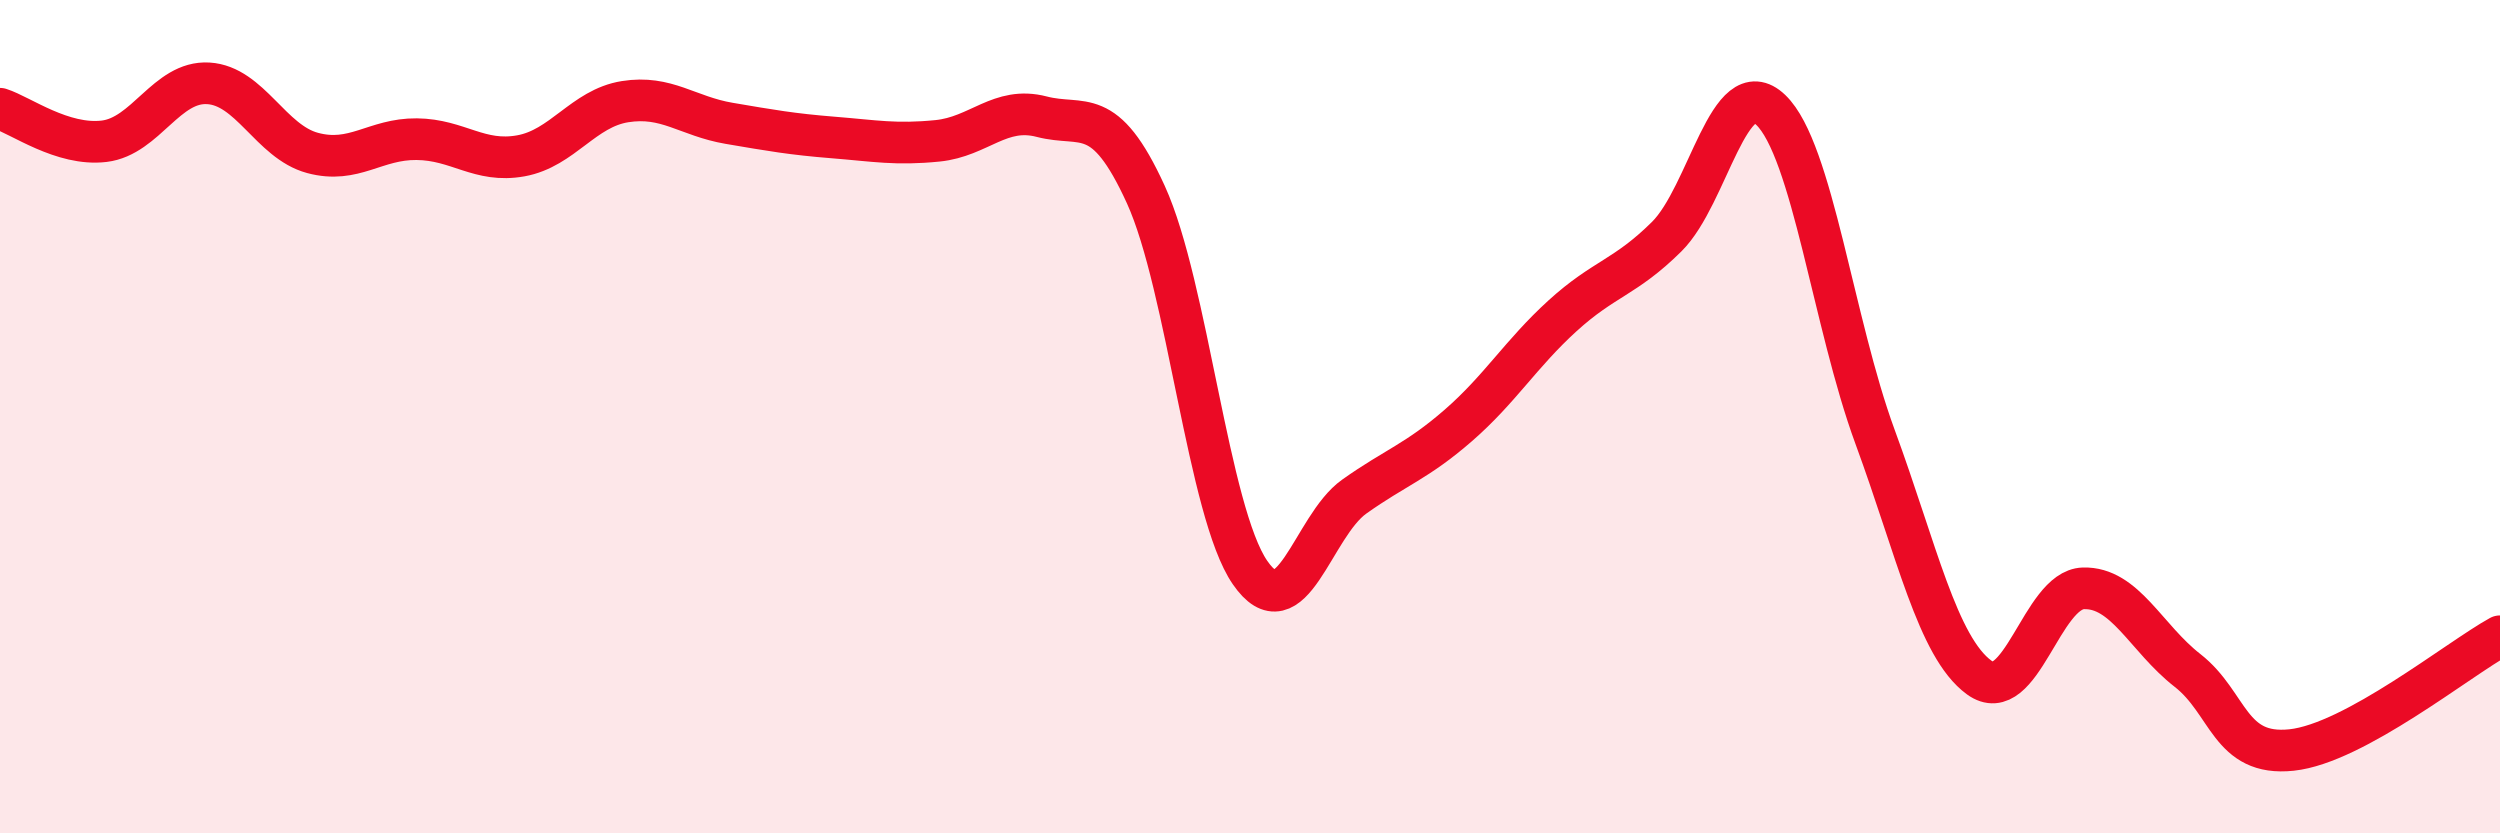
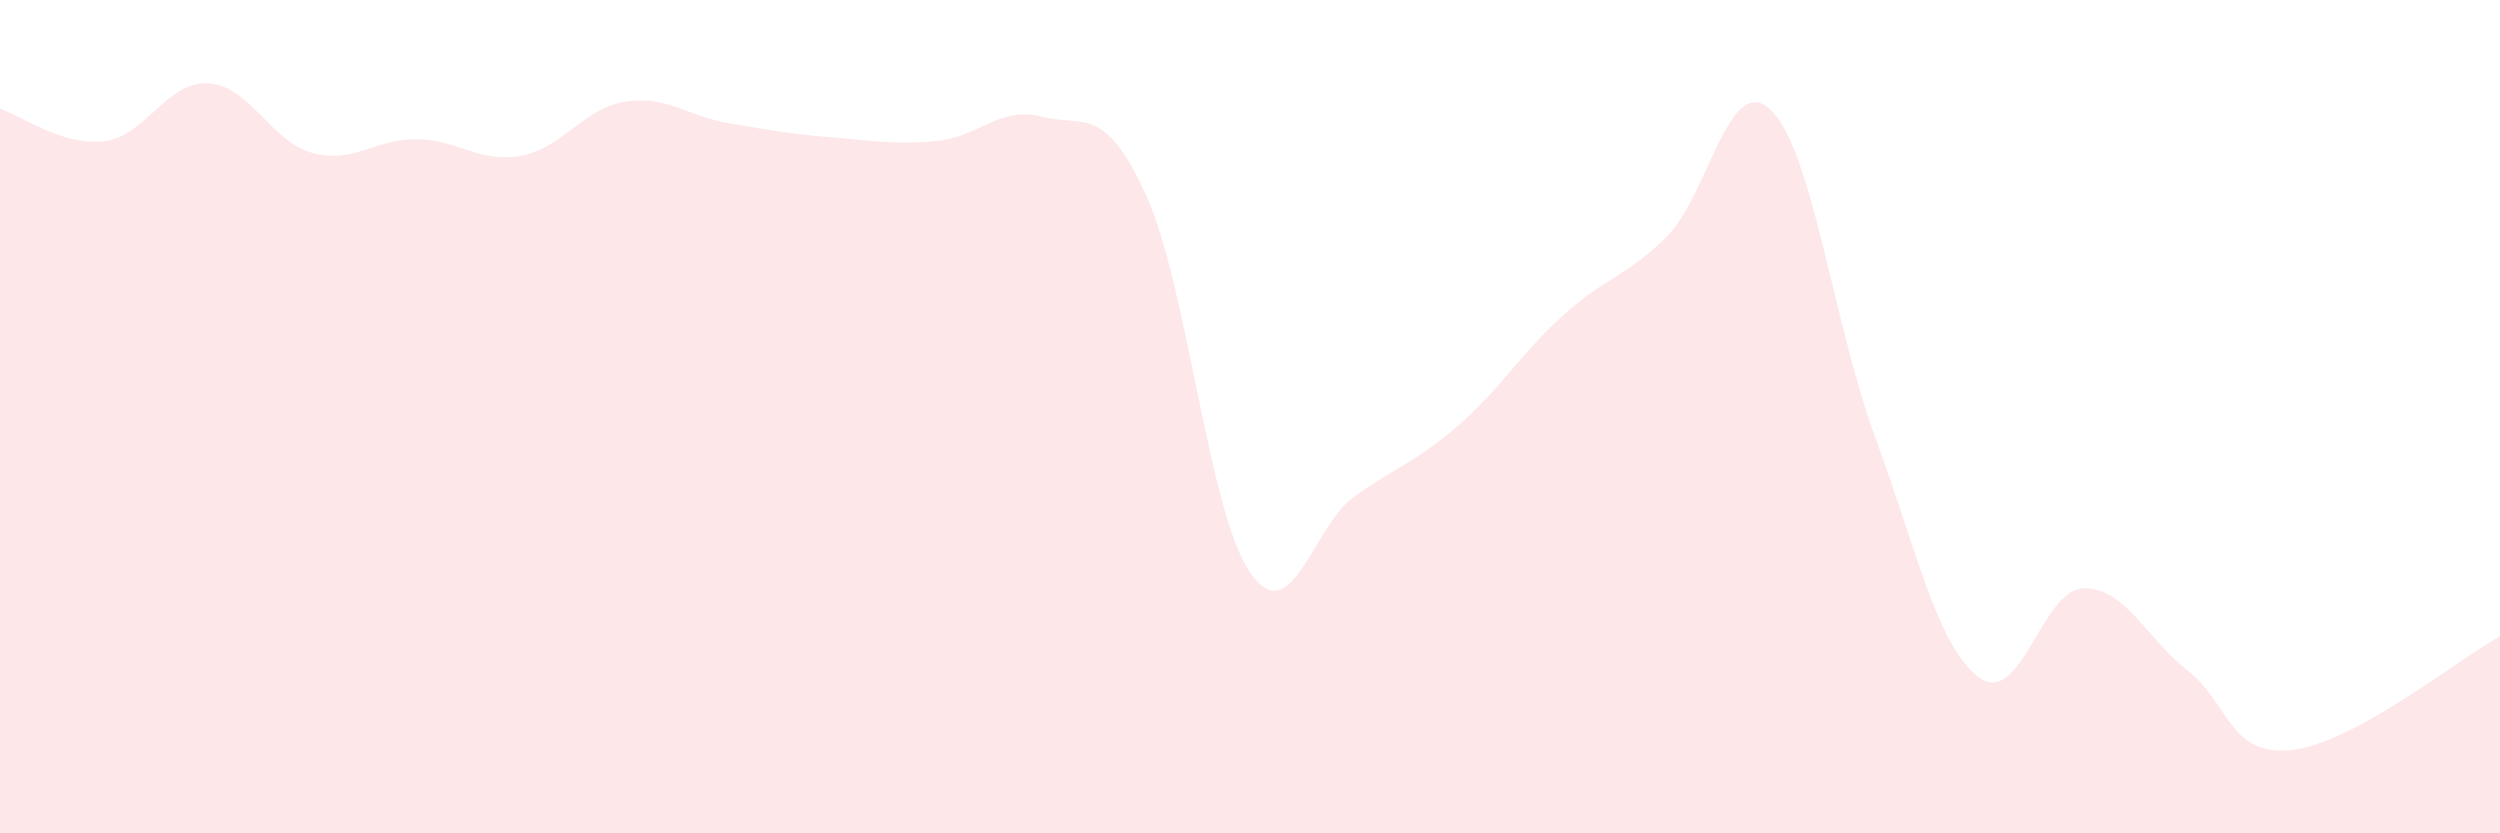
<svg xmlns="http://www.w3.org/2000/svg" width="60" height="20" viewBox="0 0 60 20">
  <path d="M 0,2.61 C 0.5,2.77 1.5,3.51 2.5,3.39 C 3.5,3.27 4,1.94 5,2 C 6,2.06 6.5,3.4 7.5,3.67 C 8.5,3.94 9,3.33 10,3.34 C 11,3.35 11.5,3.92 12.5,3.74 C 13.5,3.56 14,2.6 15,2.44 C 16,2.28 16.5,2.79 17.5,2.96 C 18.5,3.13 19,3.22 20,3.3 C 21,3.38 21.5,3.48 22.5,3.38 C 23.5,3.28 24,2.54 25,2.8 C 26,3.06 26.5,2.48 27.5,4.67 C 28.5,6.86 29,12.29 30,13.74 C 31,15.19 31.5,12.63 32.5,11.92 C 33.5,11.21 34,11.08 35,10.21 C 36,9.34 36.5,8.49 37.5,7.58 C 38.5,6.67 39,6.67 40,5.68 C 41,4.69 41.5,1.68 42.5,2.64 C 43.5,3.6 44,7.76 45,10.48 C 46,13.2 46.5,15.53 47.5,16.26 C 48.5,16.99 49,14.15 50,14.12 C 51,14.09 51.5,15.31 52.5,16.09 C 53.5,16.87 53.5,18.16 55,18 C 56.5,17.84 59,15.82 60,15.27L60 20L0 20Z" fill="#EB0A25" opacity="0.1" stroke-linecap="round" stroke-linejoin="round" />
-   <path d="M 0,2.61 C 0.5,2.77 1.5,3.51 2.5,3.39 C 3.5,3.27 4,1.94 5,2 C 6,2.06 6.5,3.4 7.5,3.67 C 8.5,3.94 9,3.33 10,3.34 C 11,3.35 11.5,3.92 12.5,3.74 C 13.5,3.56 14,2.6 15,2.44 C 16,2.28 16.5,2.79 17.5,2.96 C 18.5,3.13 19,3.22 20,3.3 C 21,3.38 21.5,3.48 22.5,3.38 C 23.5,3.28 24,2.54 25,2.8 C 26,3.06 26.5,2.48 27.5,4.67 C 28.5,6.86 29,12.29 30,13.74 C 31,15.19 31.5,12.63 32.5,11.92 C 33.5,11.21 34,11.08 35,10.21 C 36,9.34 36.5,8.49 37.5,7.58 C 38.5,6.67 39,6.67 40,5.68 C 41,4.69 41.5,1.68 42.5,2.64 C 43.5,3.6 44,7.76 45,10.48 C 46,13.2 46.5,15.53 47.5,16.26 C 48.5,16.99 49,14.15 50,14.12 C 51,14.09 51.5,15.31 52.5,16.09 C 53.5,16.87 53.5,18.16 55,18 C 56.5,17.84 59,15.82 60,15.27" stroke="#EB0A25" stroke-width="1" fill="none" stroke-linecap="round" stroke-linejoin="round" />
</svg>